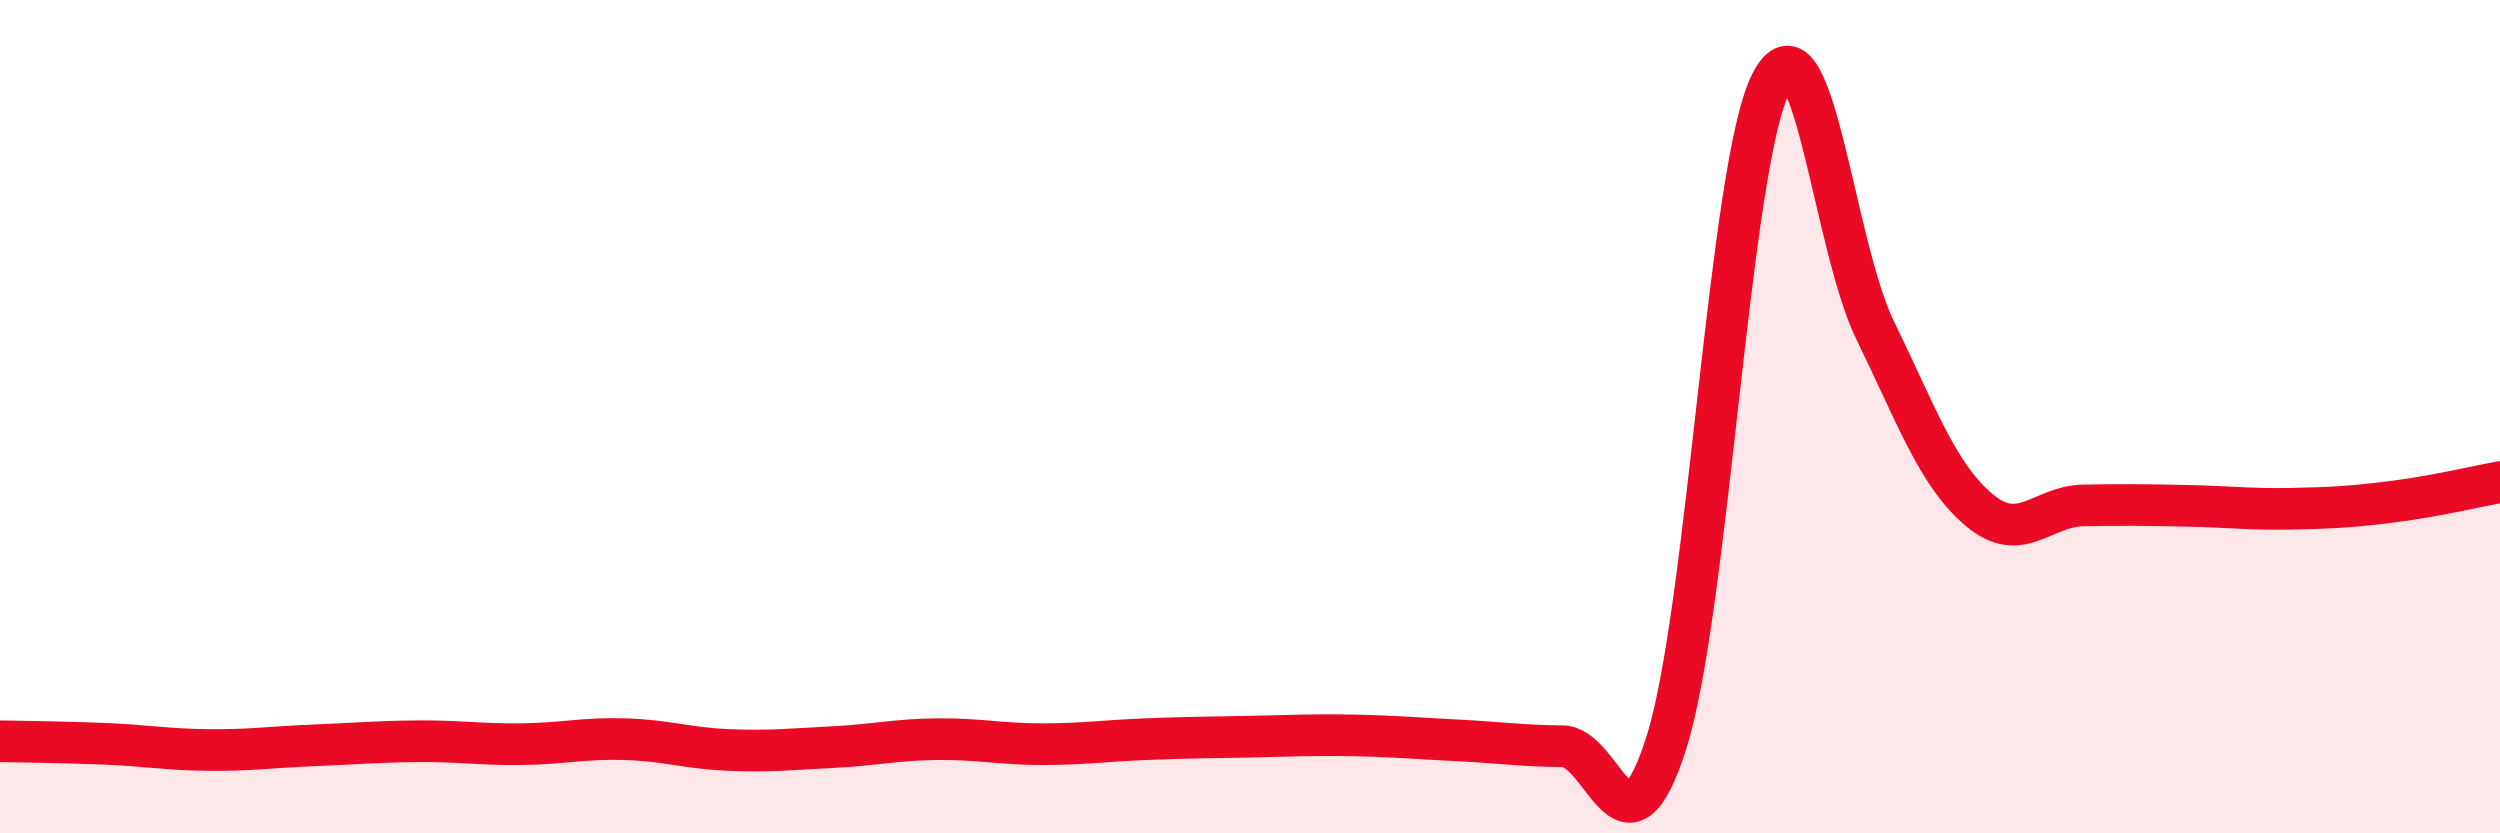
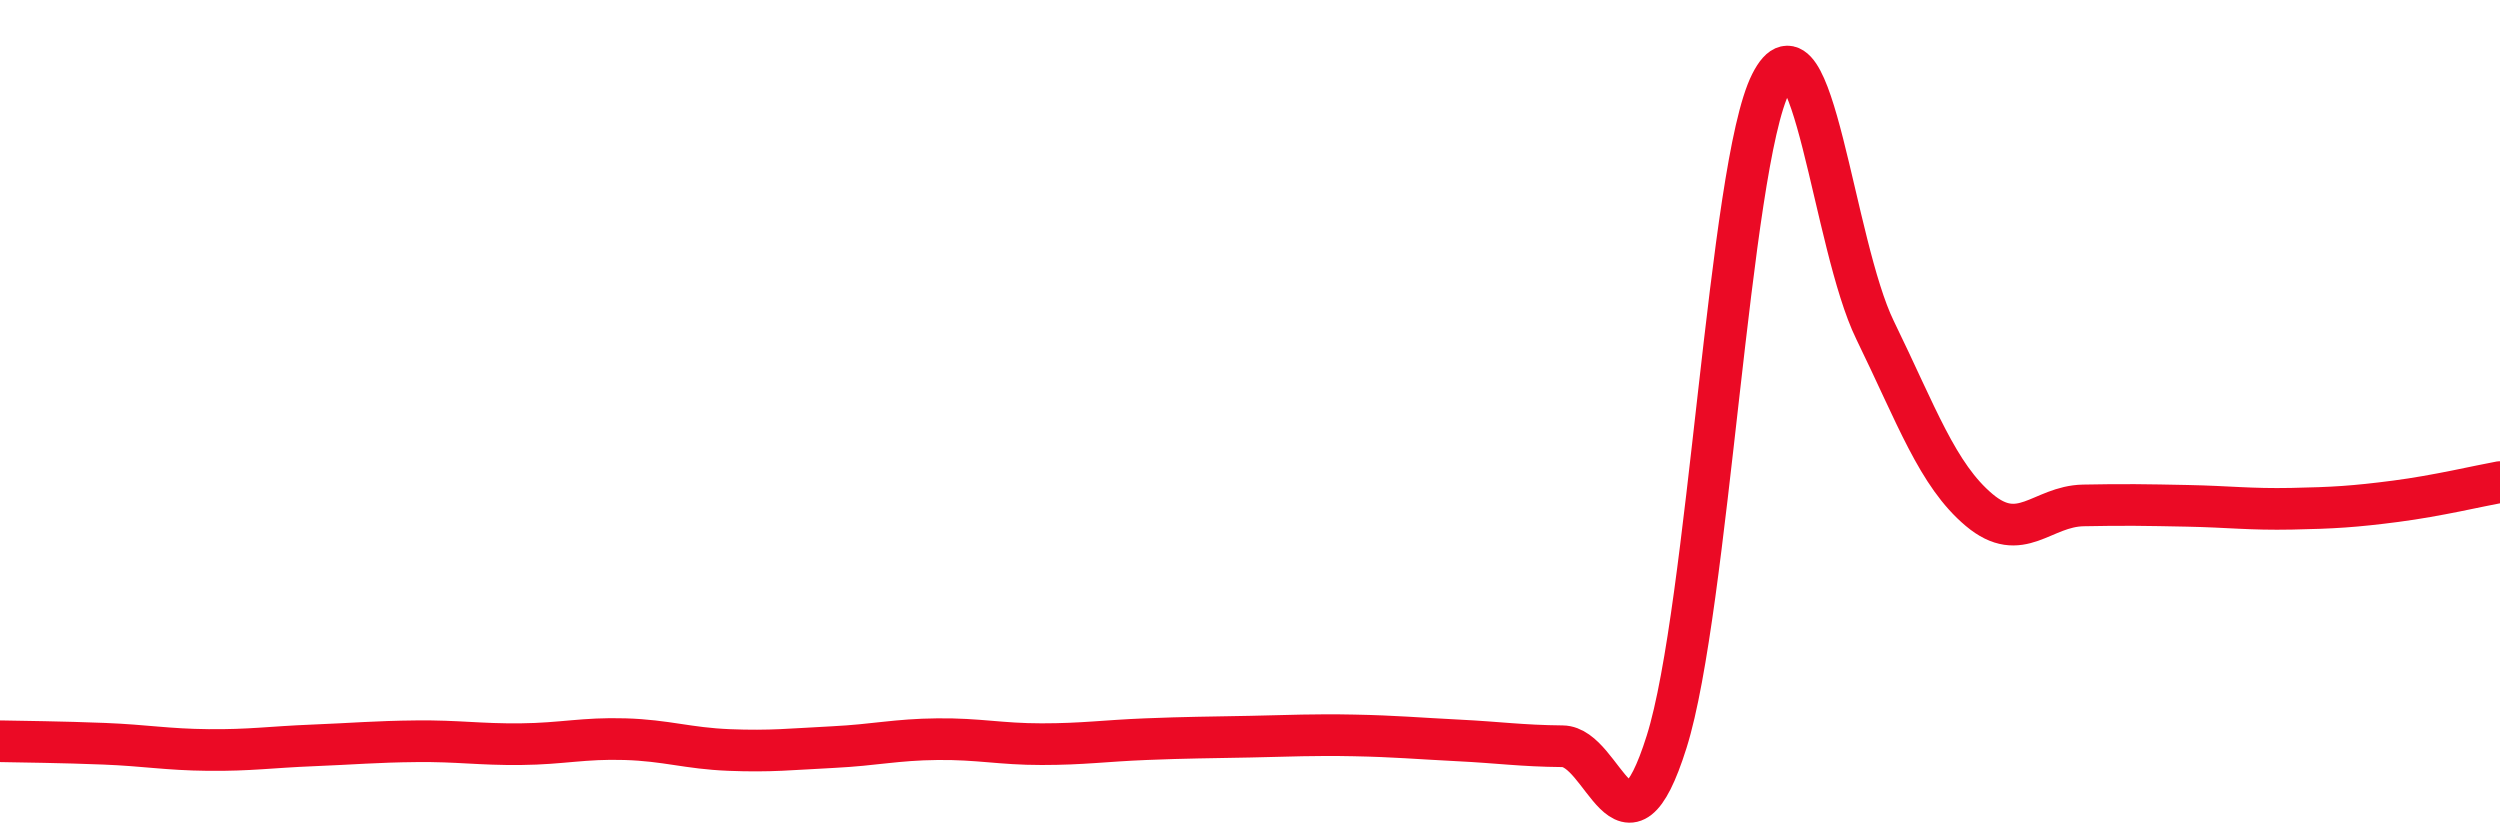
<svg xmlns="http://www.w3.org/2000/svg" width="60" height="20" viewBox="0 0 60 20">
-   <path d="M 0,17.79 C 0.5,17.8 1.5,17.81 2.5,17.85 C 3.5,17.89 4,17.99 5,18 C 6,18.01 6.5,17.93 7.5,17.89 C 8.5,17.85 9,17.8 10,17.79 C 11,17.78 11.5,17.87 12.5,17.86 C 13.5,17.85 14,17.71 15,17.74 C 16,17.77 16.5,17.96 17.5,18 C 18.5,18.04 19,17.98 20,17.93 C 21,17.88 21.5,17.75 22.5,17.74 C 23.5,17.73 24,17.86 25,17.86 C 26,17.86 26.5,17.78 27.5,17.74 C 28.5,17.7 29,17.7 30,17.68 C 31,17.66 31.5,17.63 32.5,17.65 C 33.5,17.67 34,17.72 35,17.77 C 36,17.82 36.5,17.9 37.5,17.91 C 38.5,17.92 39,20.98 40,17.8 C 41,14.62 41.5,3.98 42.5,2 C 43.5,0.02 44,5.87 45,7.92 C 46,9.97 46.5,11.4 47.5,12.24 C 48.5,13.08 49,12.15 50,12.13 C 51,12.11 51.5,12.12 52.5,12.14 C 53.5,12.16 54,12.23 55,12.21 C 56,12.19 56.5,12.16 57.5,12.03 C 58.5,11.9 59.5,11.66 60,11.57L60 20L0 20Z" fill="#EB0A25" opacity="0.1" stroke-linecap="round" stroke-linejoin="round" />
  <path d="M 0,17.79 C 0.5,17.8 1.5,17.81 2.5,17.85 C 3.5,17.89 4,17.99 5,18 C 6,18.01 6.5,17.93 7.5,17.89 C 8.5,17.85 9,17.8 10,17.79 C 11,17.78 11.5,17.87 12.5,17.86 C 13.5,17.85 14,17.71 15,17.74 C 16,17.77 16.5,17.96 17.5,18 C 18.5,18.04 19,17.98 20,17.93 C 21,17.88 21.5,17.75 22.5,17.74 C 23.5,17.73 24,17.86 25,17.86 C 26,17.86 26.5,17.78 27.5,17.74 C 28.5,17.7 29,17.7 30,17.68 C 31,17.66 31.5,17.63 32.5,17.65 C 33.5,17.67 34,17.72 35,17.77 C 36,17.82 36.5,17.9 37.5,17.91 C 38.5,17.92 39,20.98 40,17.8 C 41,14.62 41.5,3.98 42.5,2 C 43.5,0.02 44,5.87 45,7.92 C 46,9.97 46.5,11.4 47.5,12.24 C 48.5,13.08 49,12.15 50,12.13 C 51,12.11 51.5,12.12 52.5,12.14 C 53.5,12.16 54,12.23 55,12.21 C 56,12.19 56.5,12.16 57.5,12.03 C 58.5,11.9 59.5,11.66 60,11.57" stroke="#EB0A25" stroke-width="1" fill="none" stroke-linecap="round" stroke-linejoin="round" />
</svg>